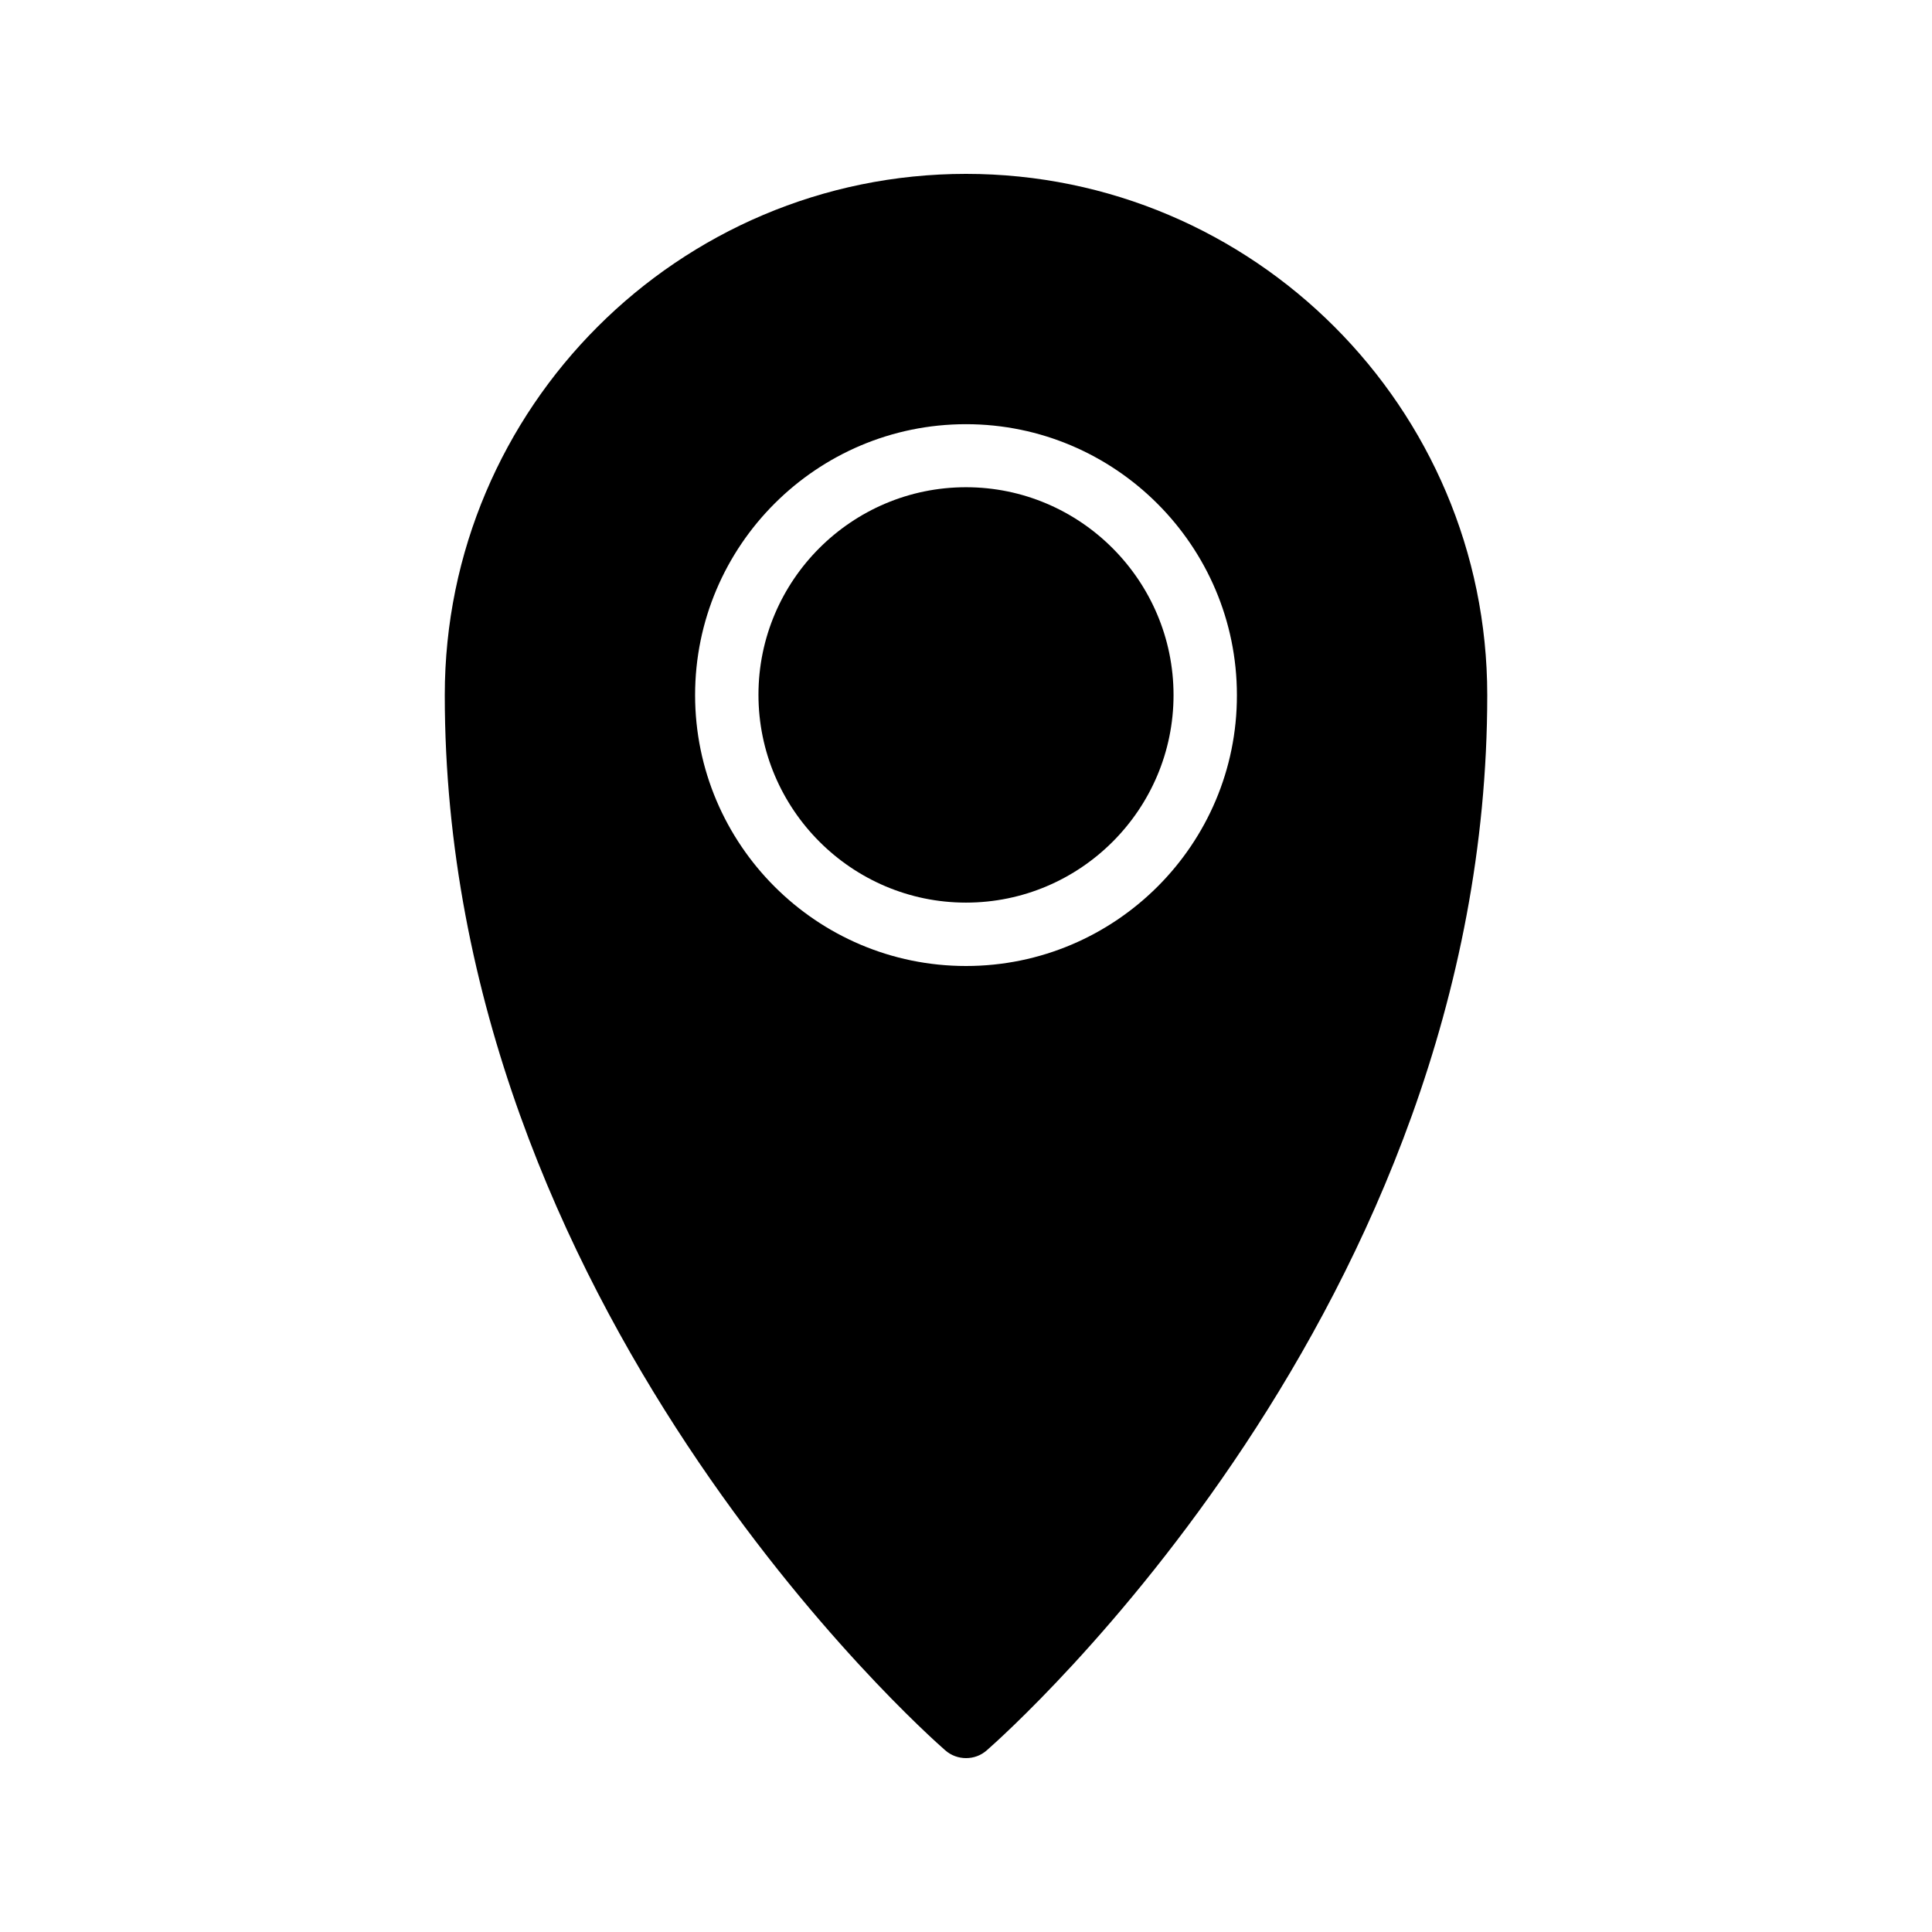
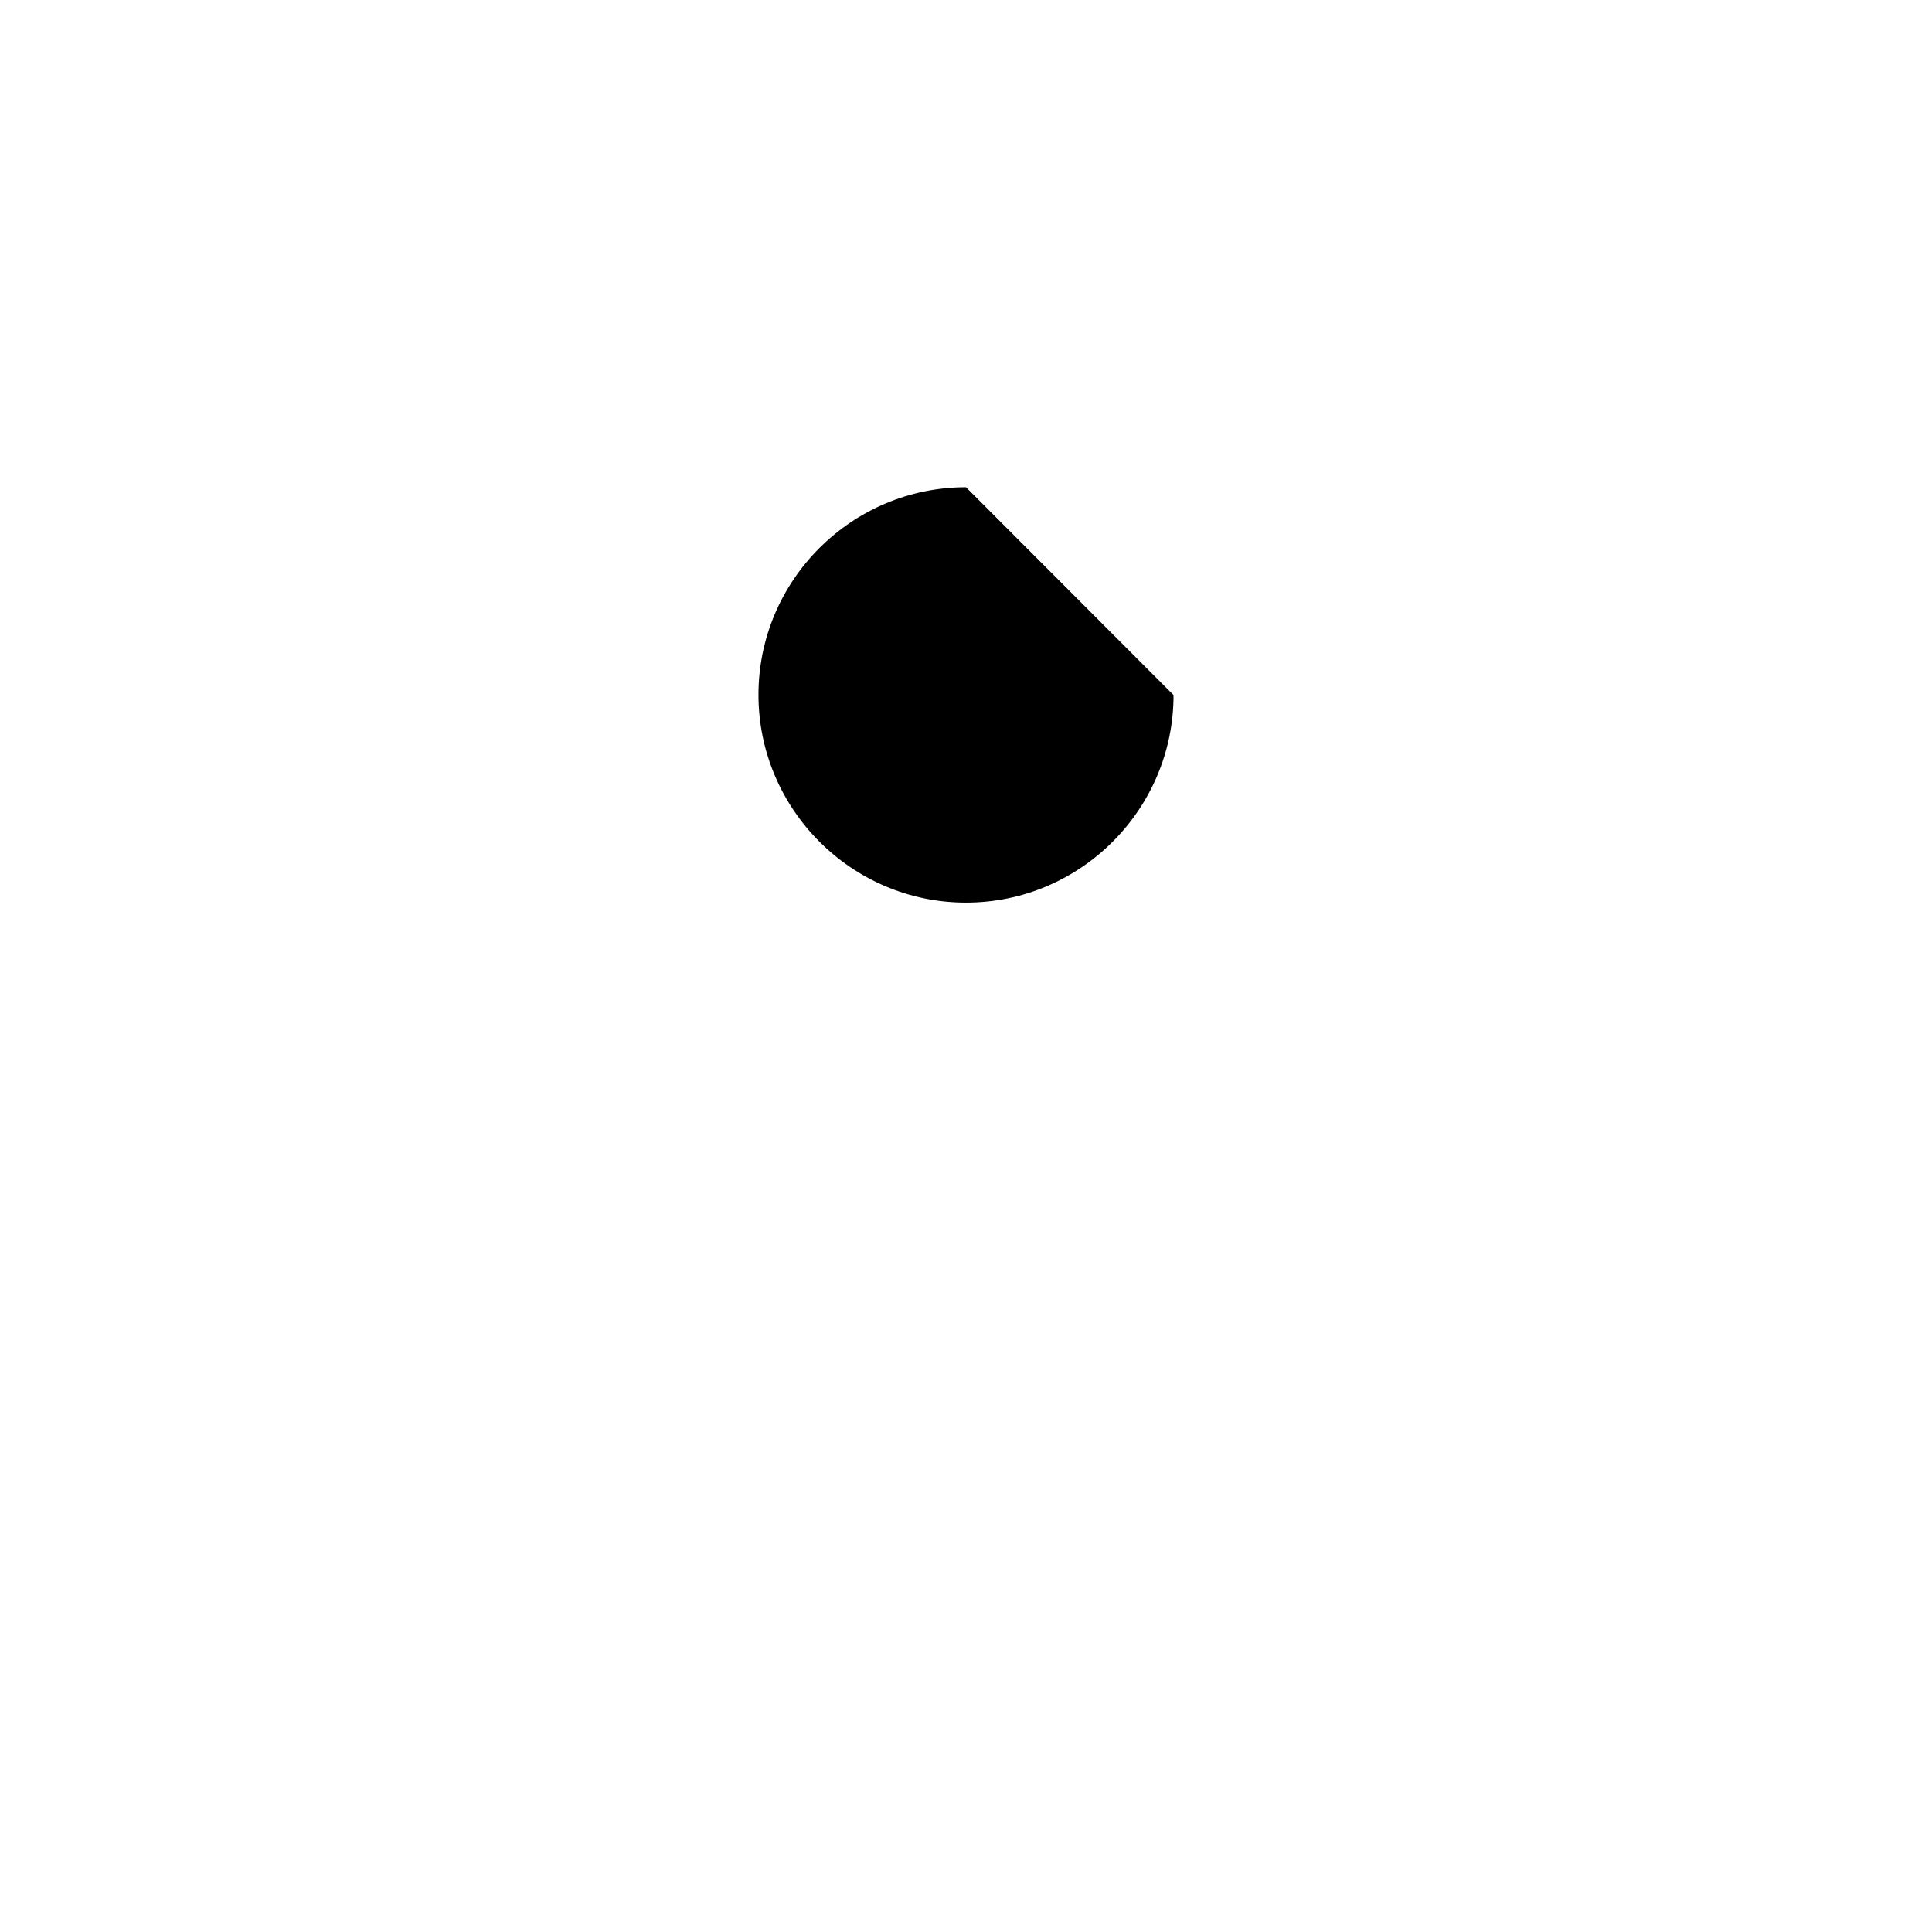
<svg xmlns="http://www.w3.org/2000/svg" fill="#000000" width="800px" height="800px" version="1.1" viewBox="144 144 512 512">
  <g>
-     <path d="m400 273.12c-30.312 0-55 24.688-55 55s24.688 55.082 55 55.082 55-24.688 55-55c-0.004-30.309-24.688-55.082-55-55.082z" />
-     <path d="m400 190.08c-76.16 0-138.13 61.969-138.13 138.13 0 161.98 127.21 274.91 132.59 279.61 1.594 1.426 3.609 2.098 5.543 2.098 2.016 0 3.945-0.672 5.543-2.098 5.375-4.703 132.59-117.64 132.59-279.61-0.004-76.16-61.973-138.13-138.13-138.13zm0 209.92c-39.633 0-71.793-32.242-71.793-71.793 0-39.633 32.242-71.793 71.793-71.793s71.793 32.242 71.793 71.793c0.082 39.547-32.16 71.793-71.793 71.793z" />
+     <path d="m400 273.12c-30.312 0-55 24.688-55 55s24.688 55.082 55 55.082 55-24.688 55-55z" />
  </g>
</svg>